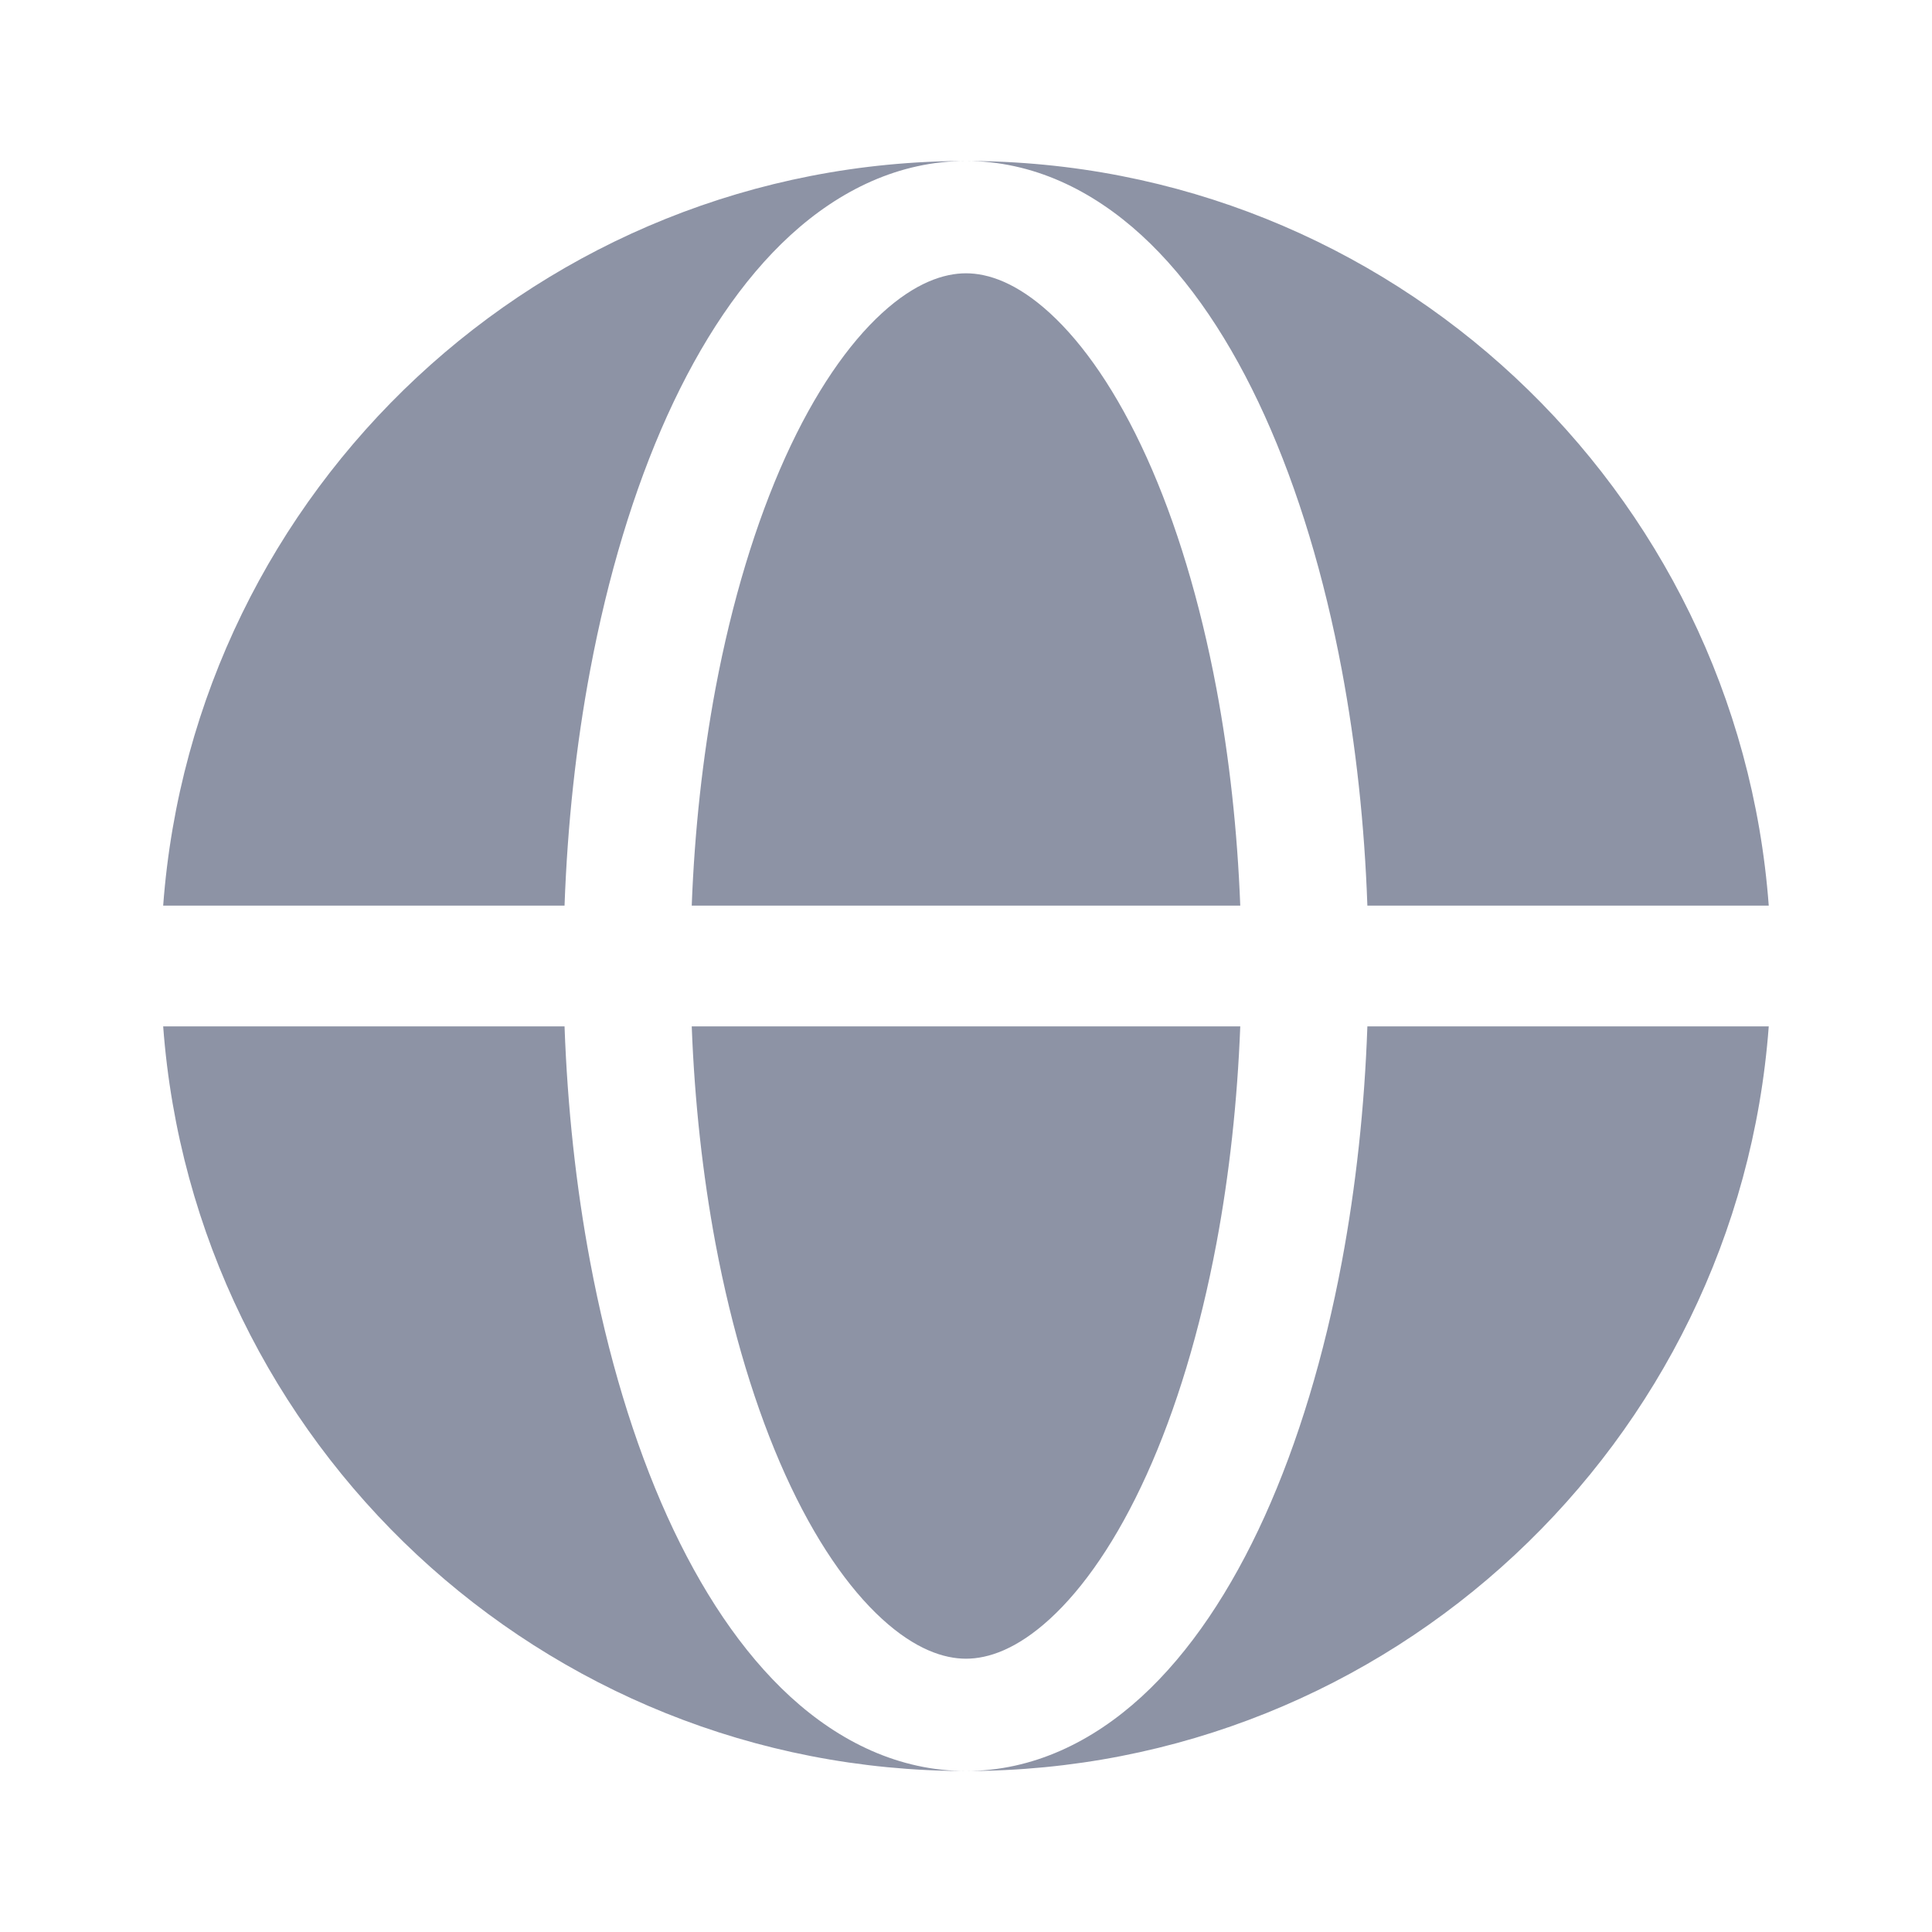
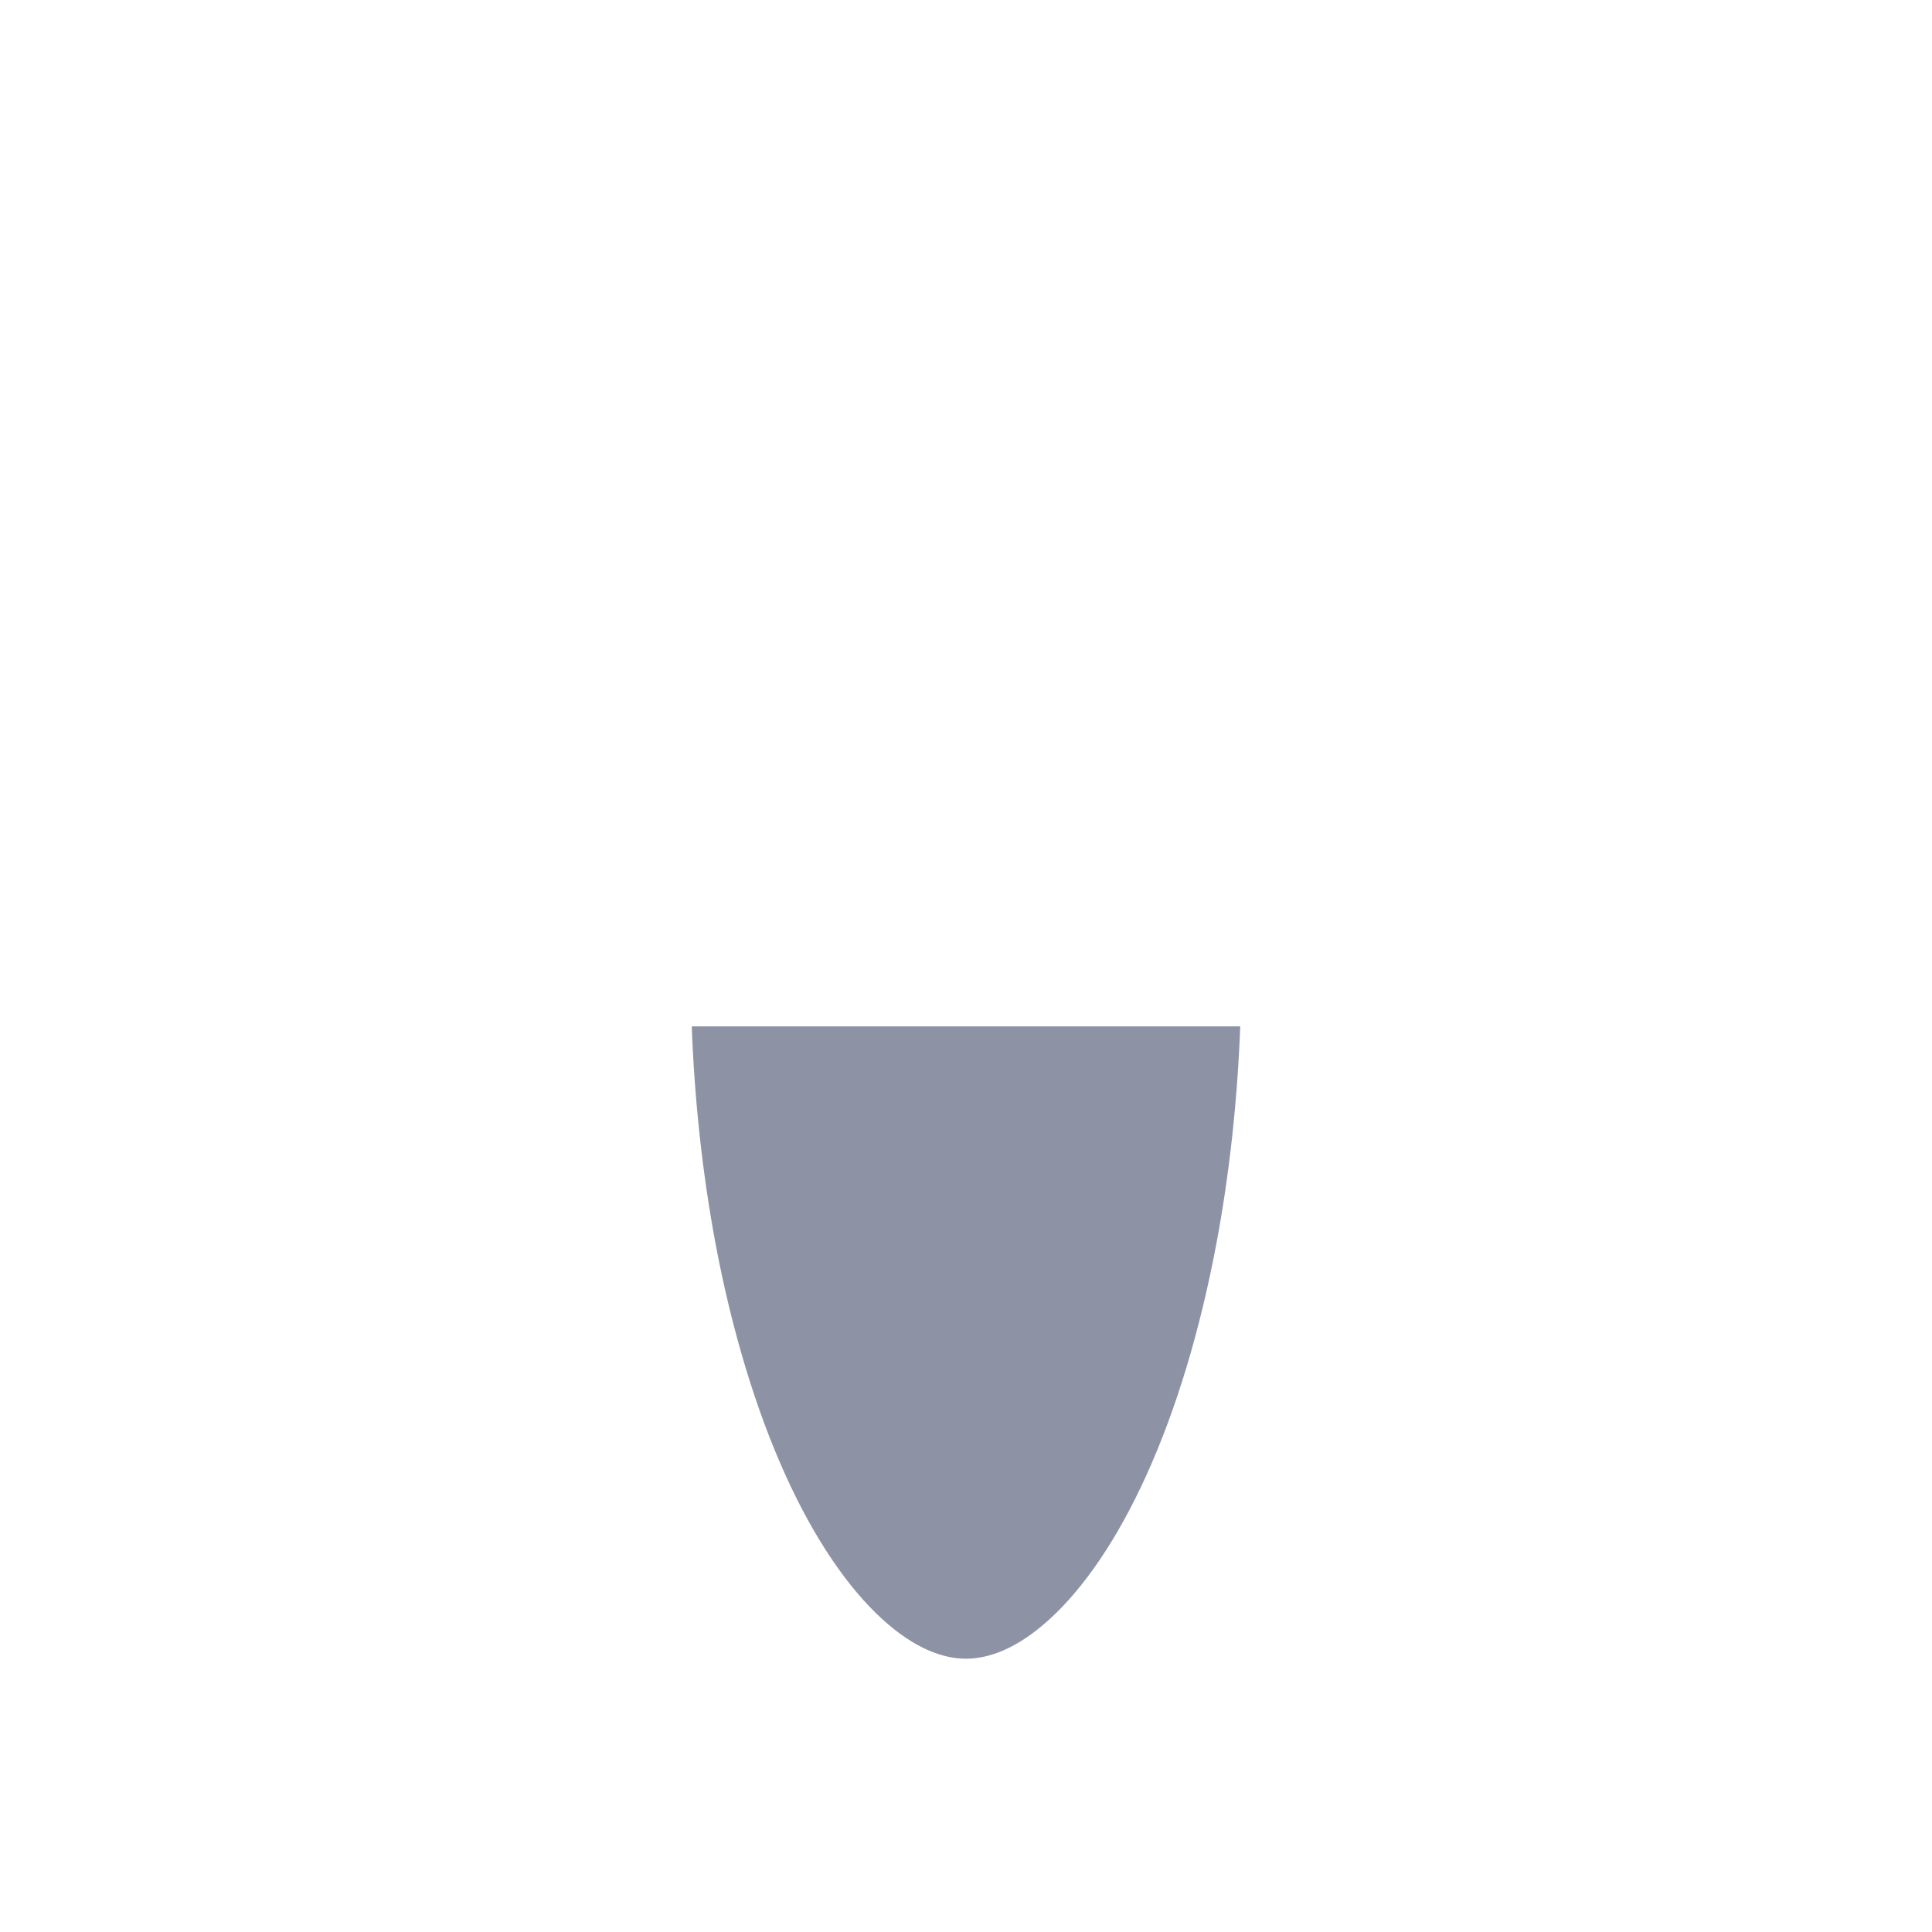
<svg xmlns="http://www.w3.org/2000/svg" width="24" height="24" viewBox="0 0 24 24" fill="none">
  <g opacity="0.5">
-     <path fill-rule="evenodd" clip-rule="evenodd" d="M2.027 11.25C2.411 6.077 6.729 2 12 2C11.169 2 10.429 2.364 9.82 2.921C9.215 3.475 8.703 4.249 8.289 5.163C7.873 6.083 7.55 7.159 7.331 8.326C7.155 9.262 7.049 10.248 7.013 11.25H2.027ZM2.027 12.75H7.013C7.049 13.752 7.155 14.738 7.331 15.674C7.55 16.841 7.873 17.917 8.289 18.837C8.703 19.751 9.215 20.525 9.82 21.079C10.429 21.636 11.169 22 12 22C6.729 22 2.411 17.923 2.027 12.75Z" fill="#1C274C" />
-     <path d="M12 3.395C11.725 3.395 11.369 3.512 10.956 3.89C10.54 4.271 10.123 4.868 9.755 5.681C9.39 6.489 9.093 7.464 8.888 8.554C8.728 9.412 8.628 10.322 8.593 11.25H15.407C15.371 10.322 15.272 9.412 15.111 8.554C14.906 7.464 14.61 6.489 14.244 5.681C13.876 4.868 13.459 4.271 13.043 3.89C12.63 3.512 12.275 3.395 12 3.395Z" fill="#1C274C" />
    <path d="M8.888 15.446C9.093 16.536 9.39 17.511 9.755 18.319C10.123 19.132 10.54 19.729 10.956 20.11C11.369 20.488 11.725 20.605 12 20.605C12.275 20.605 12.63 20.488 13.043 20.11C13.459 19.729 13.876 19.132 14.244 18.319C14.61 17.511 14.906 16.536 15.111 15.446C15.272 14.588 15.371 13.678 15.407 12.75H8.593C8.628 13.678 8.728 14.588 8.888 15.446Z" fill="#1C274C" />
-     <path d="M12 2C12.831 2 13.57 2.364 14.179 2.921C14.784 3.475 15.296 4.249 15.71 5.163C16.126 6.083 16.45 7.159 16.669 8.326C16.844 9.262 16.951 10.248 16.986 11.25H21.972C21.588 6.077 17.27 2 12 2Z" fill="#1C274C" />
-     <path d="M16.669 15.674C16.45 16.841 16.126 17.917 15.71 18.837C15.296 19.751 14.784 20.525 14.179 21.079C13.57 21.636 12.831 22 12 22C17.27 22 21.588 17.923 21.972 12.75H16.986C16.951 13.752 16.844 14.738 16.669 15.674Z" fill="#1C274C" />
  </g>
</svg>